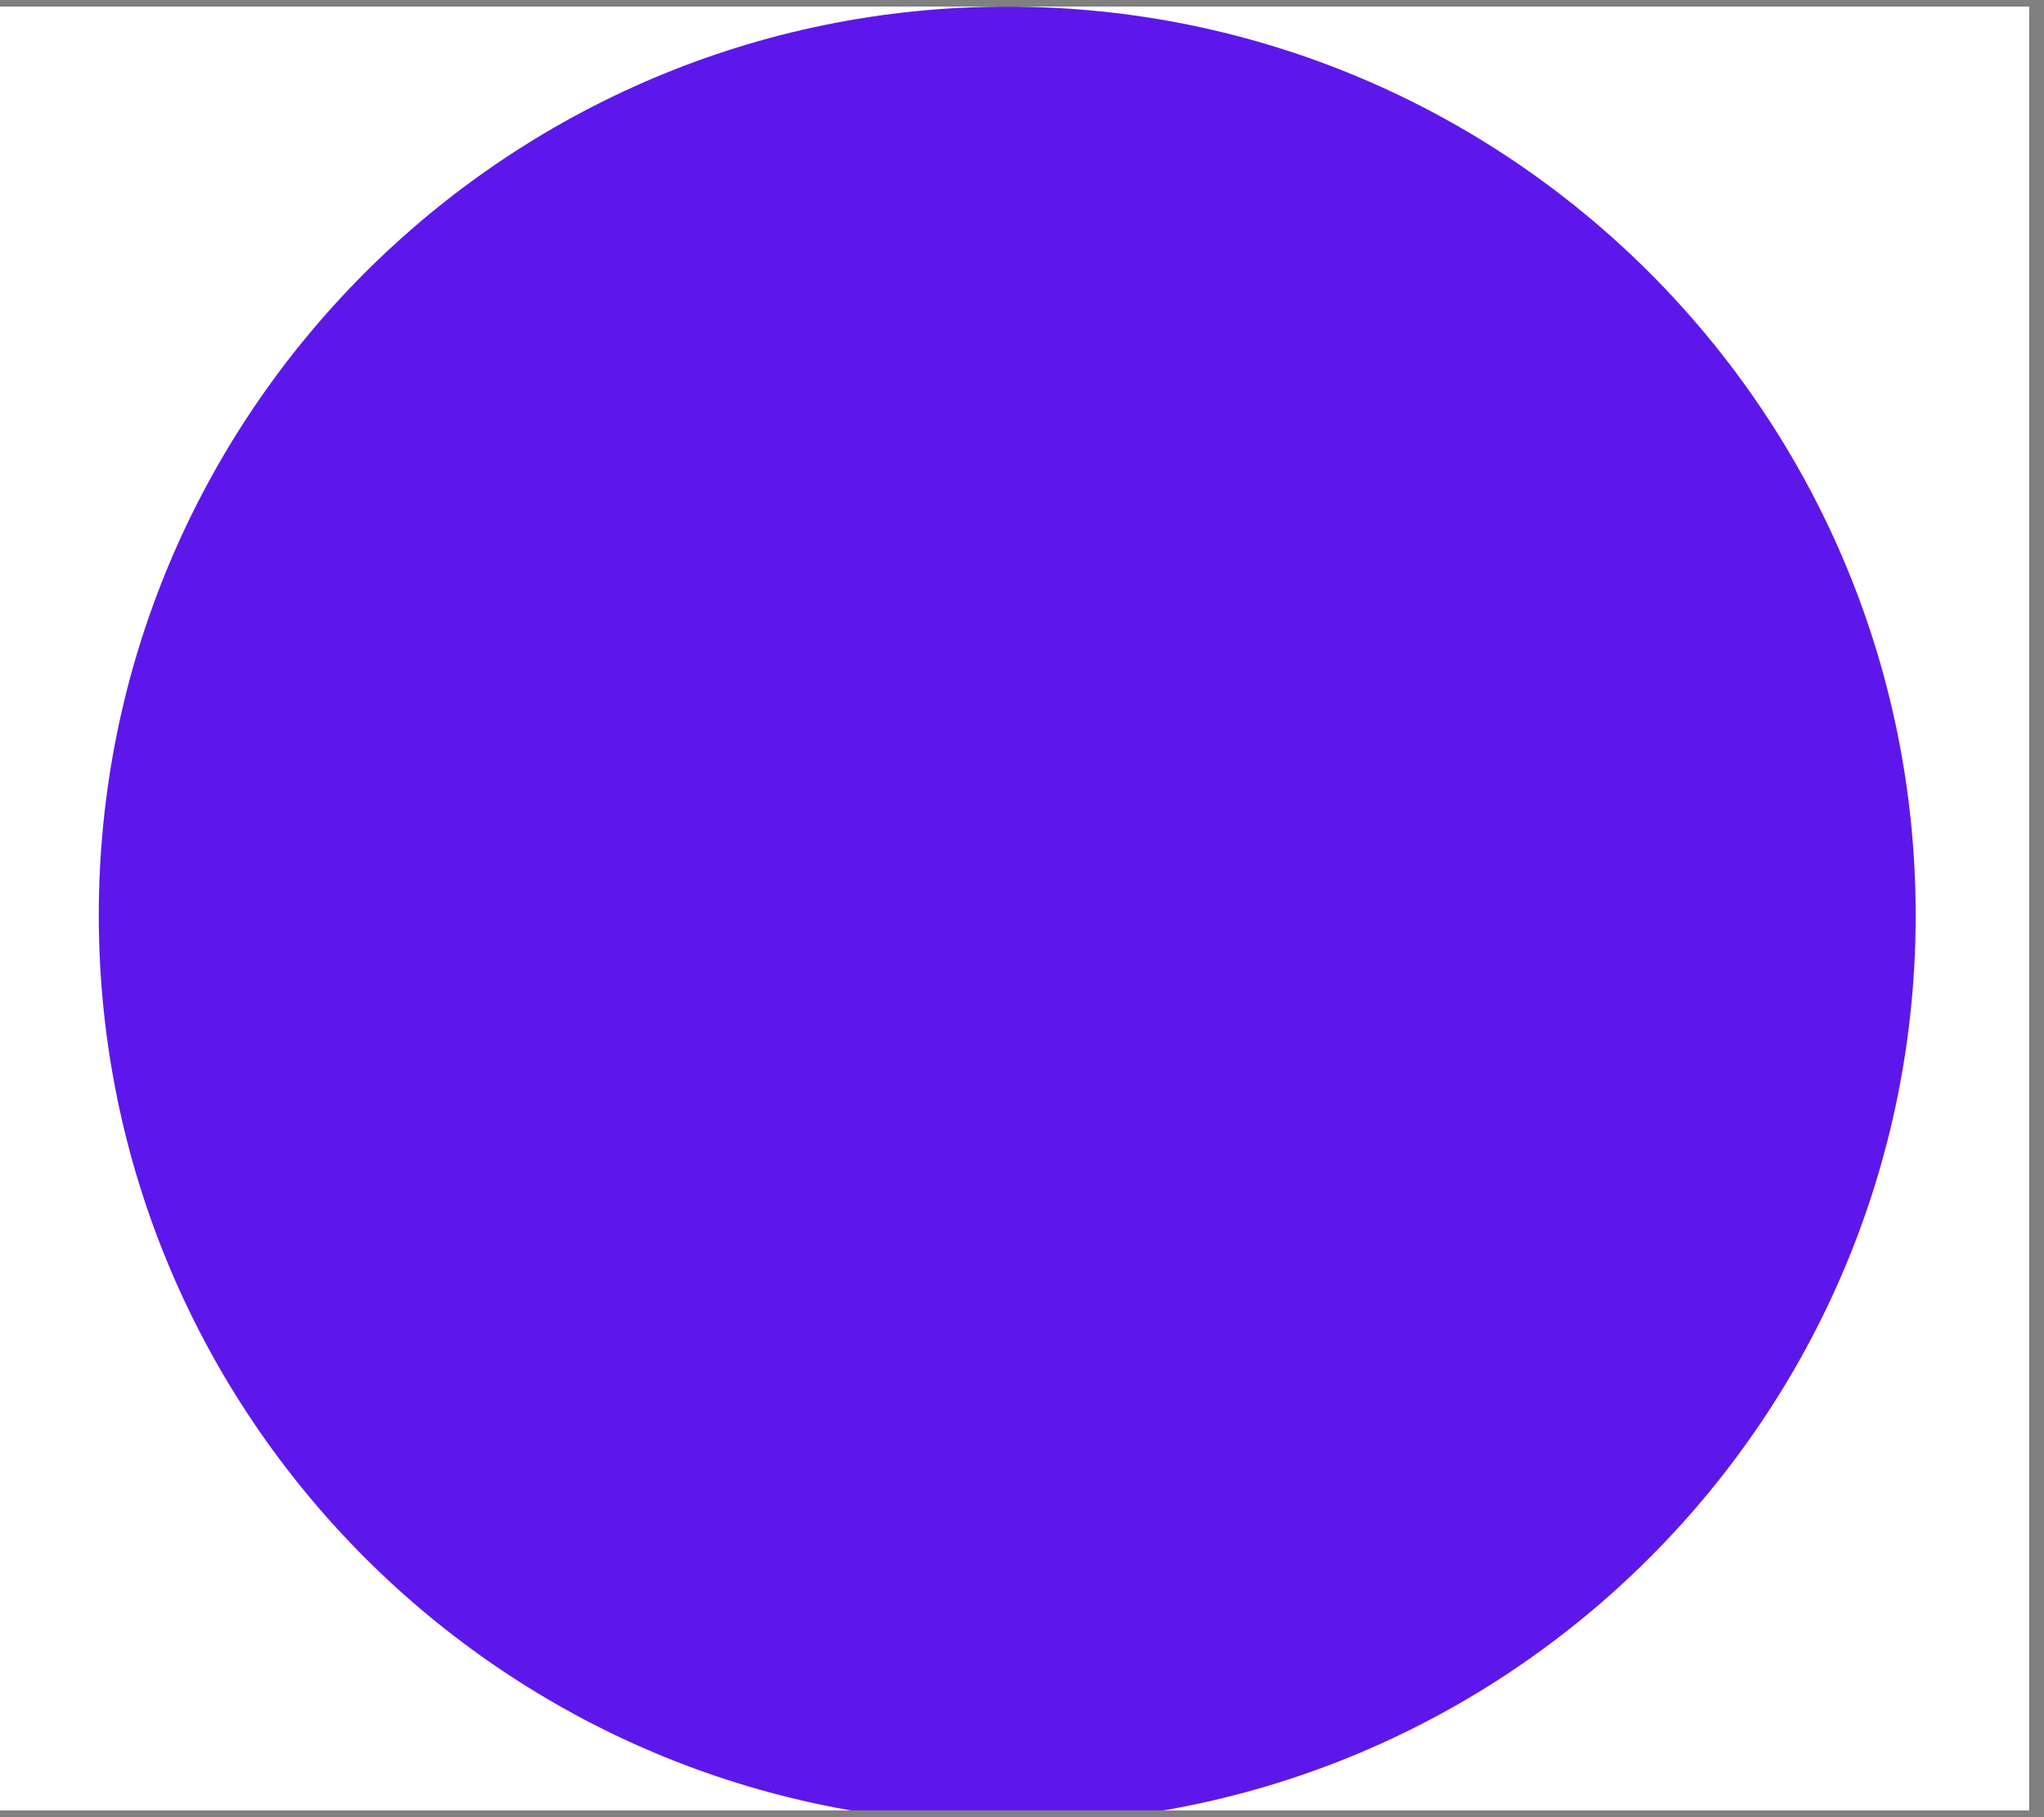
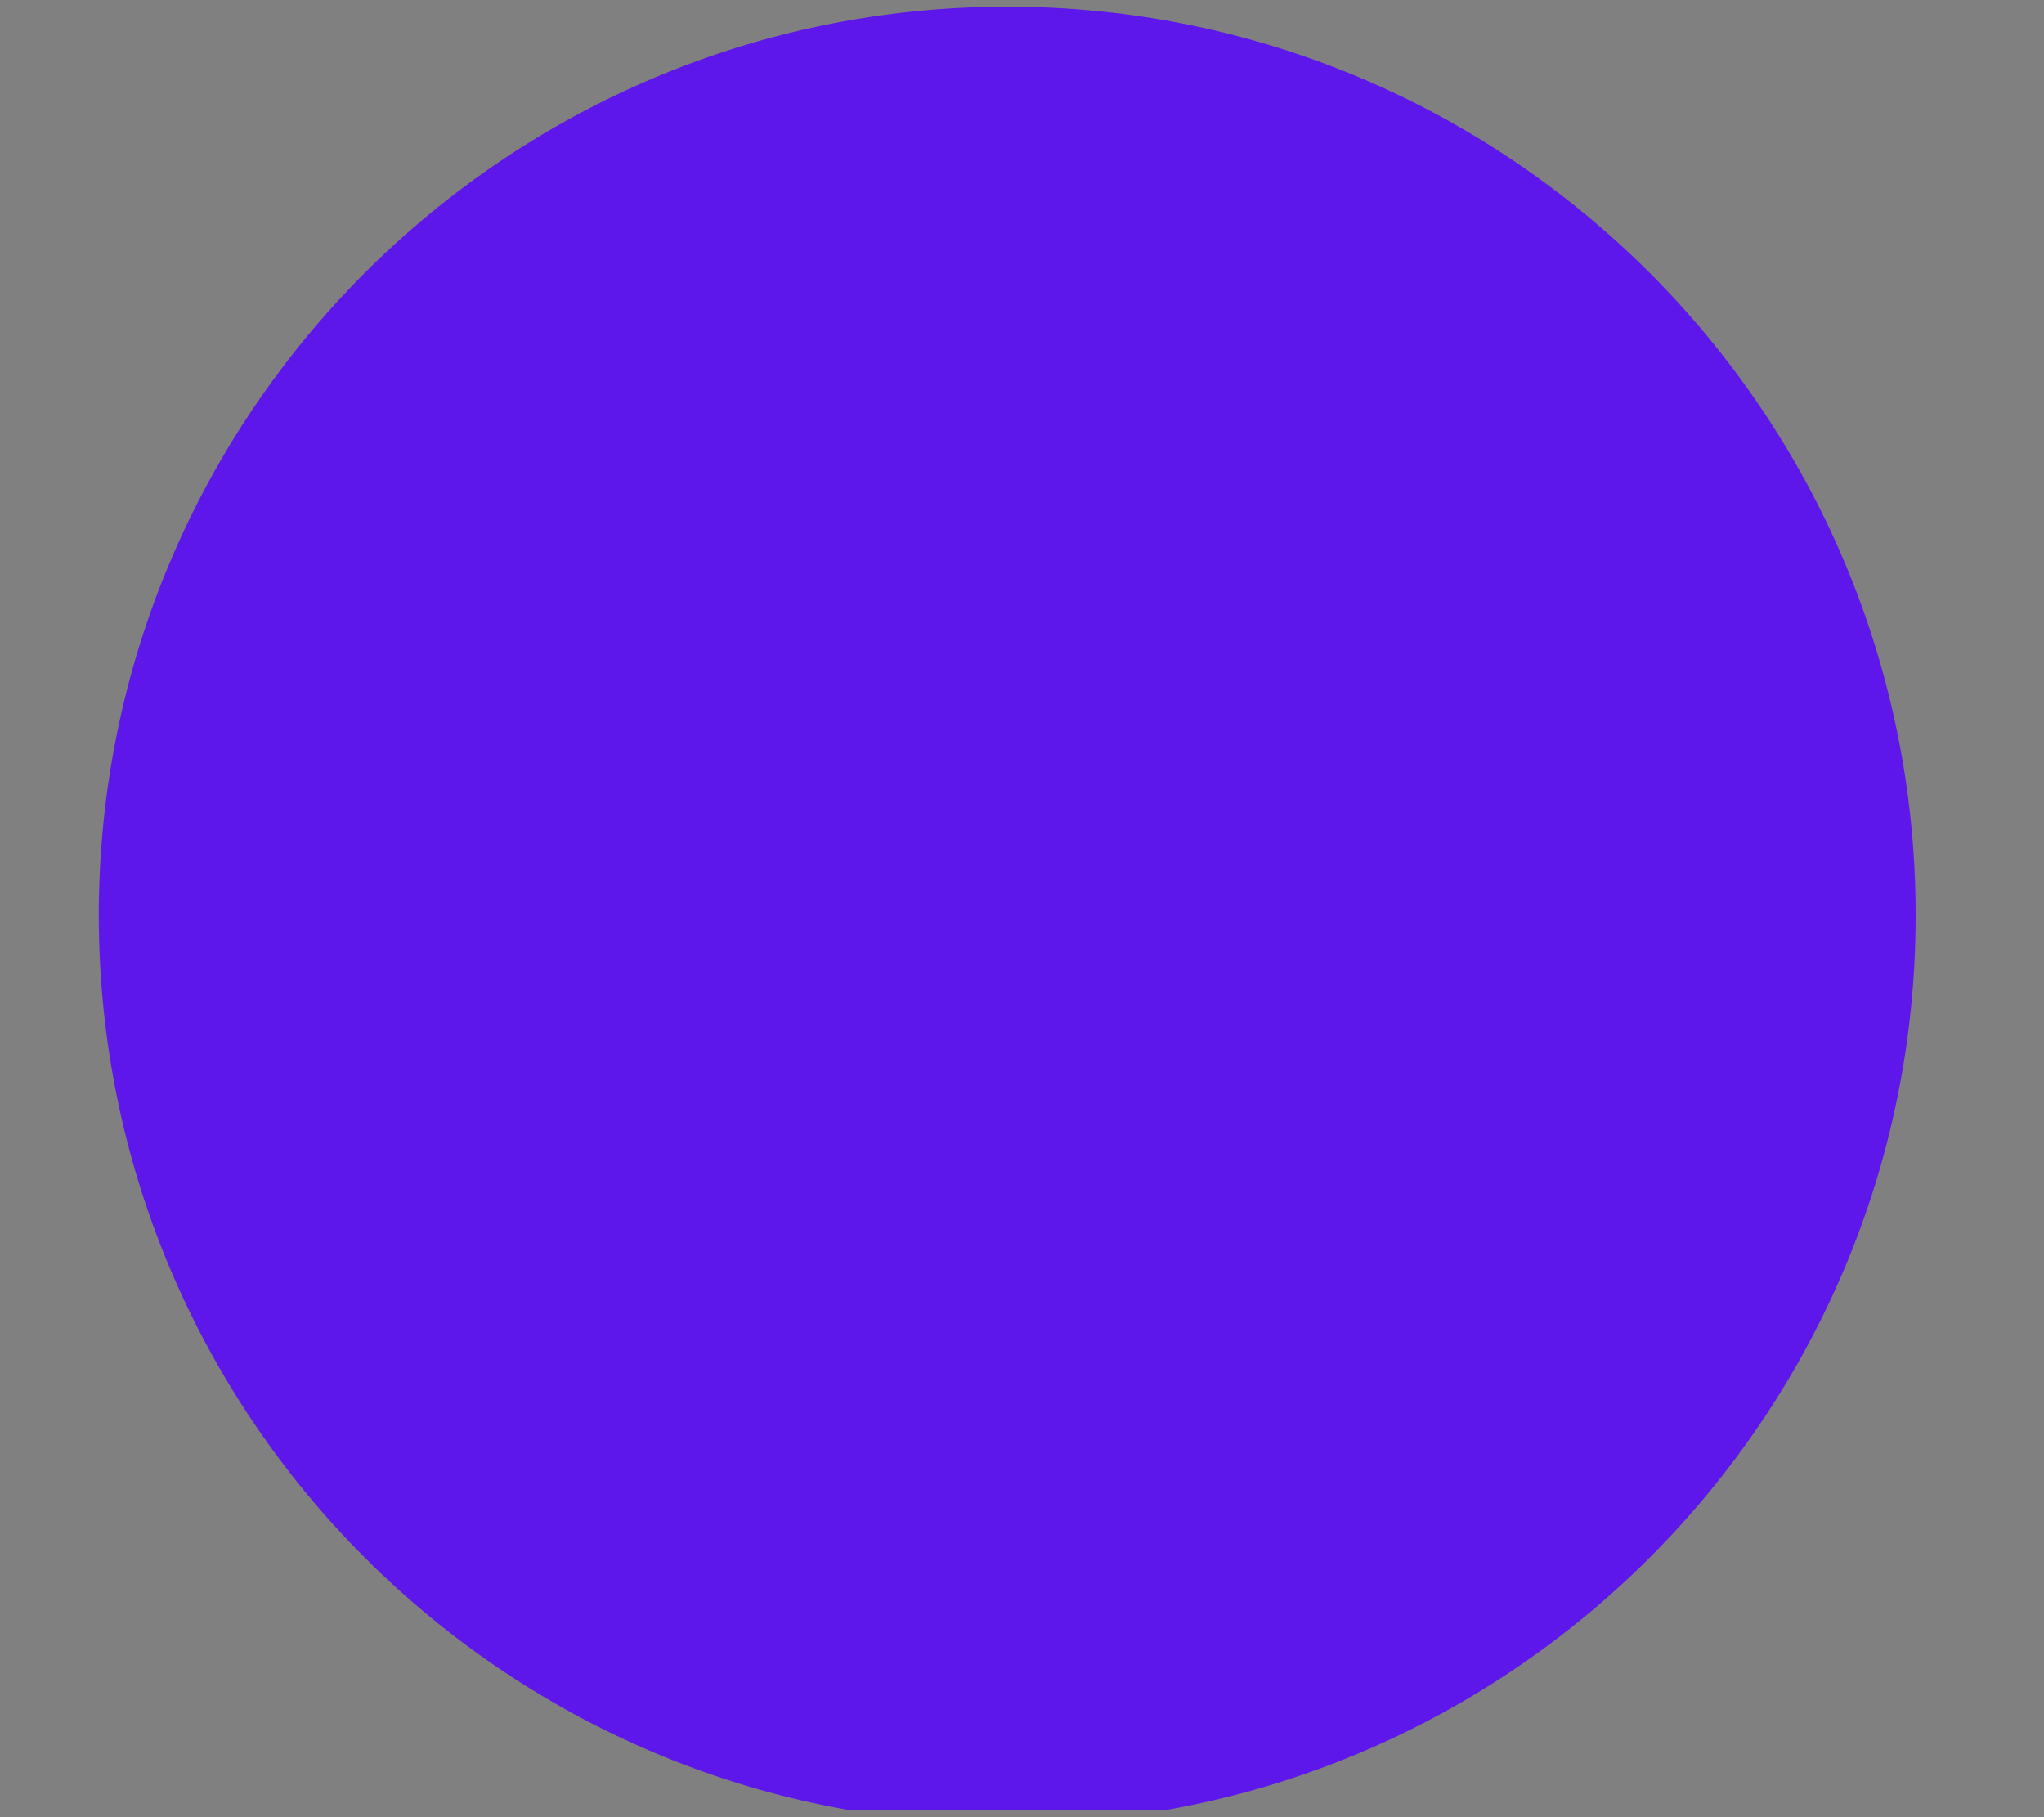
<svg xmlns="http://www.w3.org/2000/svg" width="90" zoomAndPan="magnify" viewBox="0 0 67.5 60" height="80" preserveAspectRatio="xMidYMid meet" version="1.0">
  <rect x="0" y="0" width="67.5" height="60" fill="#808080" stroke="none" />
  <defs>
    <clipPath id="6389b4d5ea">
      <path d="M 0 0.219 L 67.004 0.219 L 67.004 59.777 L 0 59.777 Z M 0 0.219 " clip-rule="nonzero" />
    </clipPath>
    <clipPath id="00c8538247">
      <path d="M 3.262 0.219 L 63.262 0.219 L 63.262 59.777 L 3.262 59.777 Z M 3.262 0.219 " clip-rule="nonzero" />
    </clipPath>
    <clipPath id="038491613e">
      <path d="M 33.262 0.219 C 16.695 0.219 3.262 13.652 3.262 30.219 C 3.262 46.789 16.695 60.219 33.262 60.219 C 49.832 60.219 63.262 46.789 63.262 30.219 C 63.262 13.652 49.832 0.219 33.262 0.219 " clip-rule="nonzero" />
    </clipPath>
  </defs>
  <g clip-path="url(#6389b4d5ea)">
-     <path fill="#ffffff" d="M 0 0.219 L 67.5 0.219 L 67.5 60.219 L 0 60.219 Z M 0 0.219 " fill-opacity="1" fill-rule="nonzero" />
-     <path fill="#ffffff" d="M 0 0.219 L 67.5 0.219 L 67.5 60.219 L 0 60.219 Z M 0 0.219 " fill-opacity="1" fill-rule="nonzero" />
-   </g>
+     </g>
  <g clip-path="url(#00c8538247)">
    <g clip-path="url(#038491613e)">
      <path fill="#5e17eb" d="M 3.262 0.219 L 63.262 0.219 L 63.262 60.219 L 3.262 60.219 Z M 3.262 0.219 " fill-opacity="1" fill-rule="nonzero" />
    </g>
  </g>
</svg>